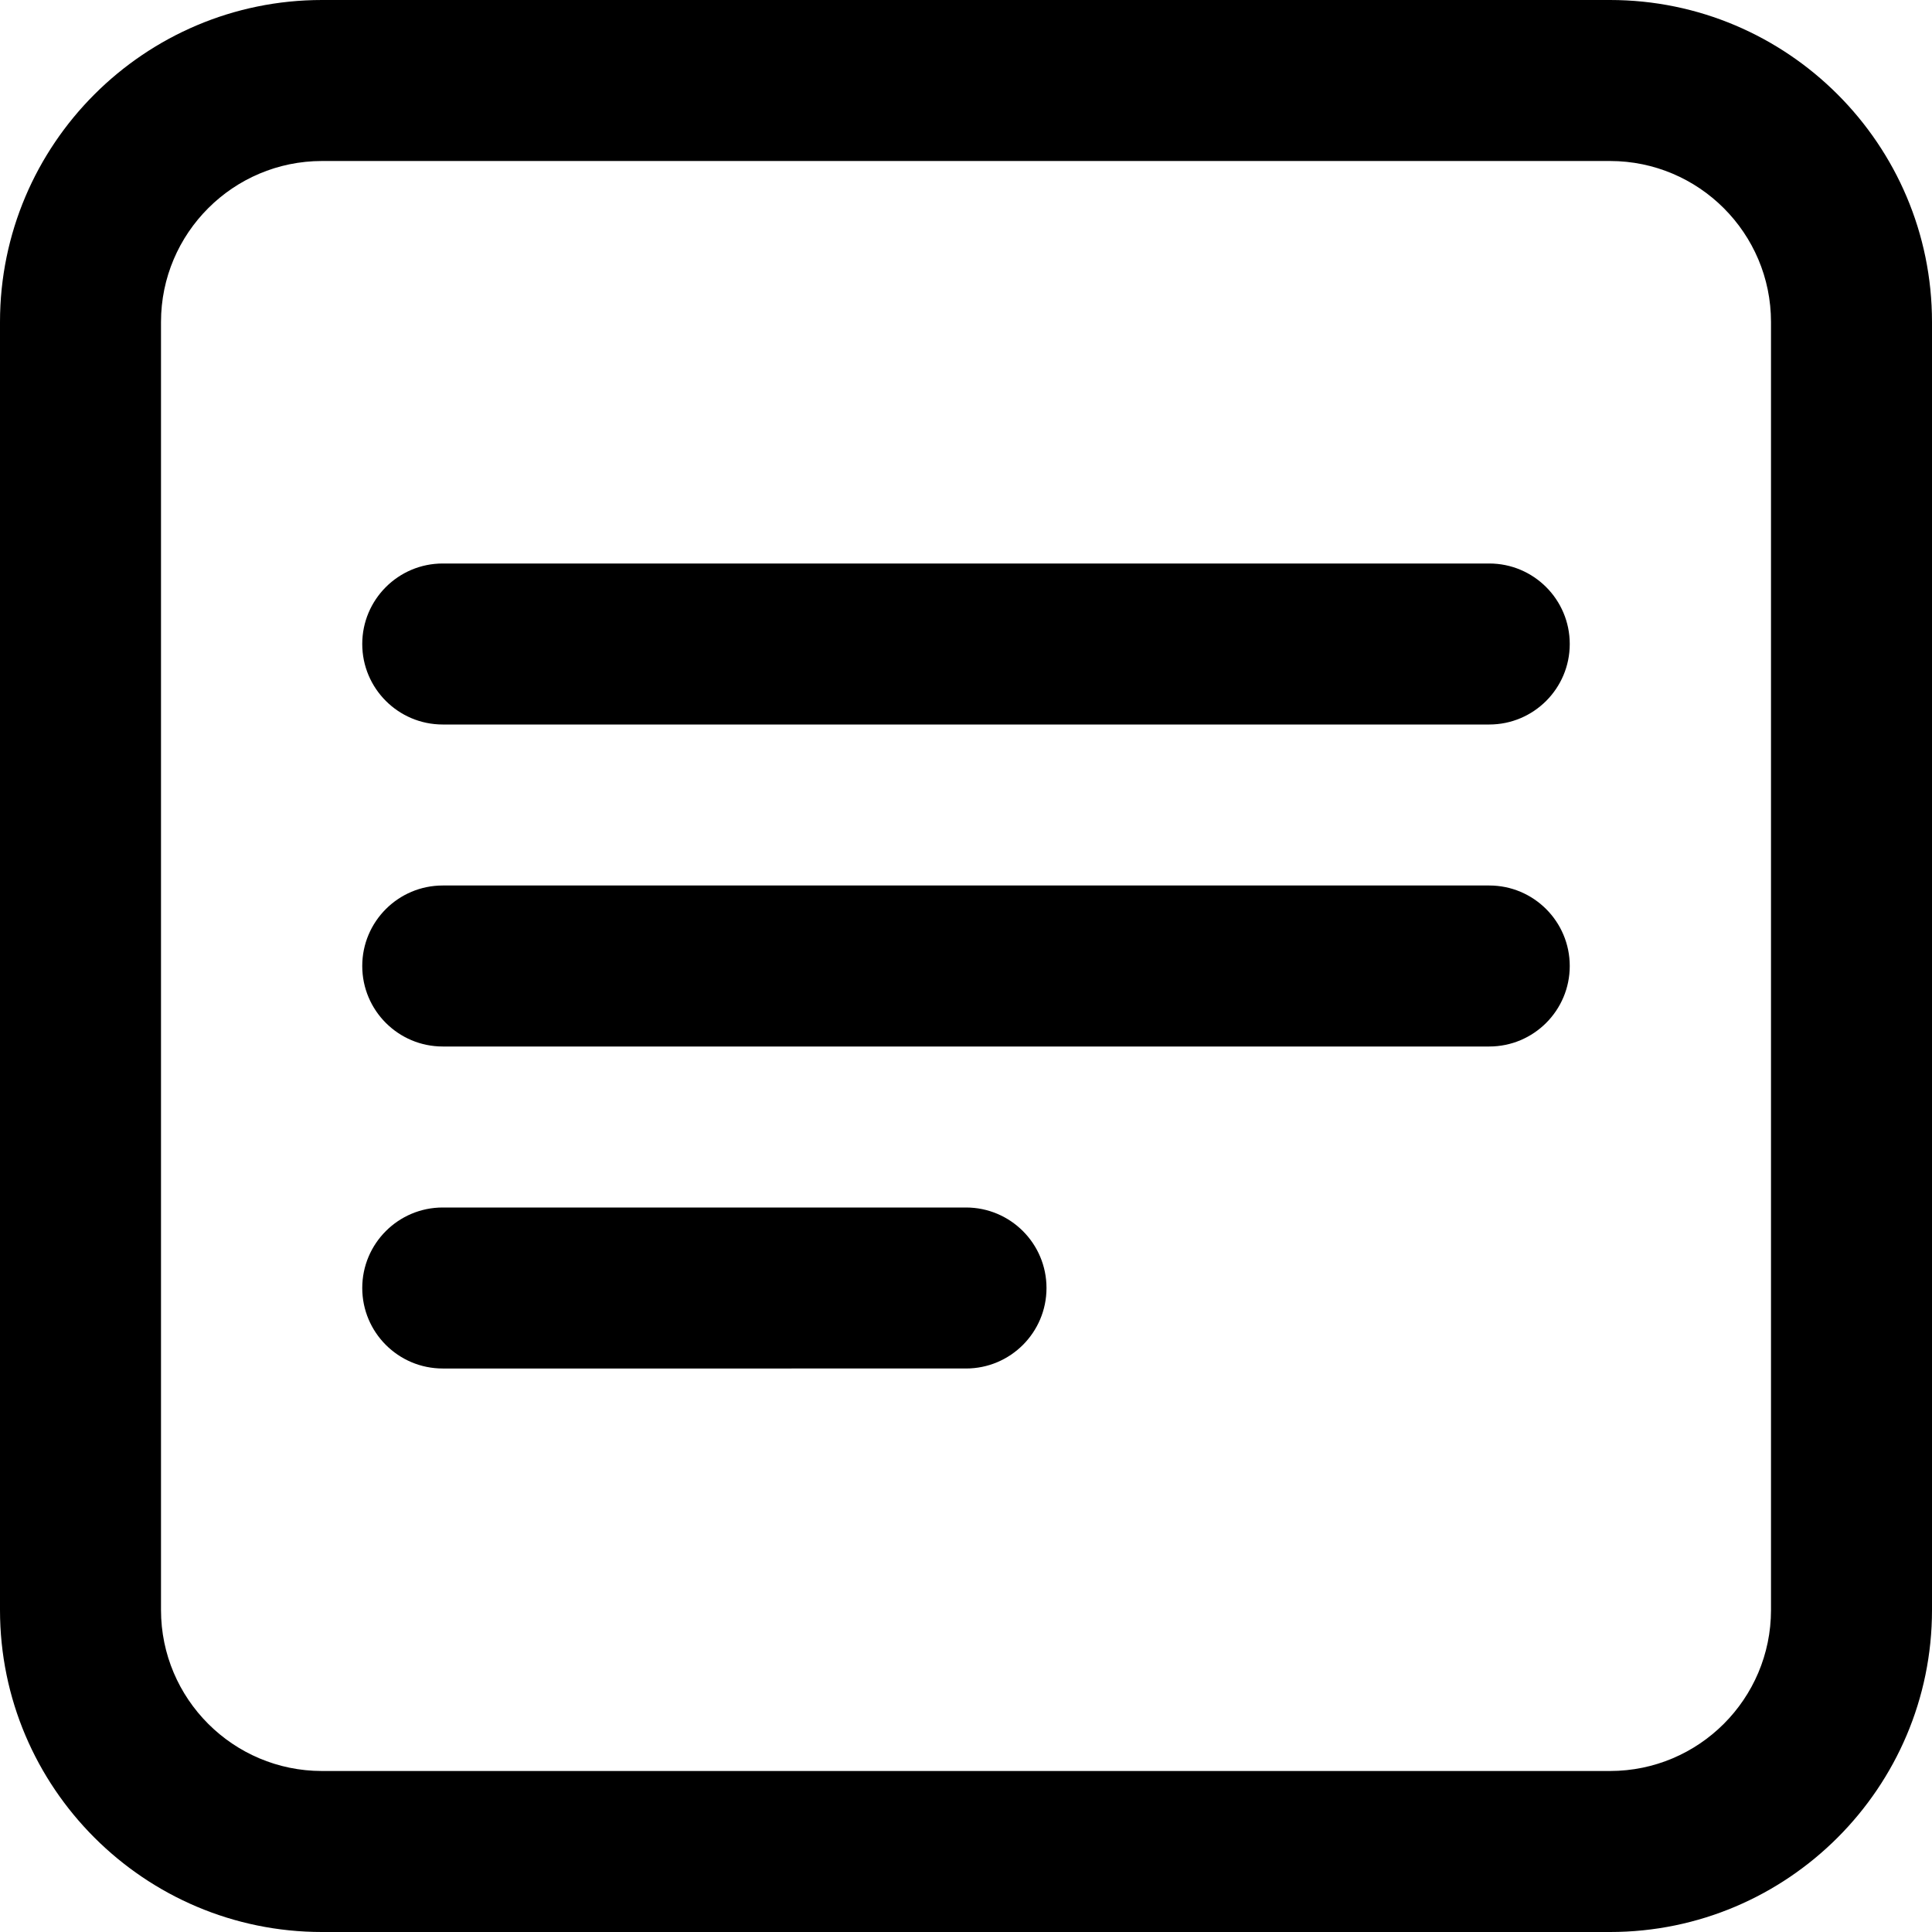
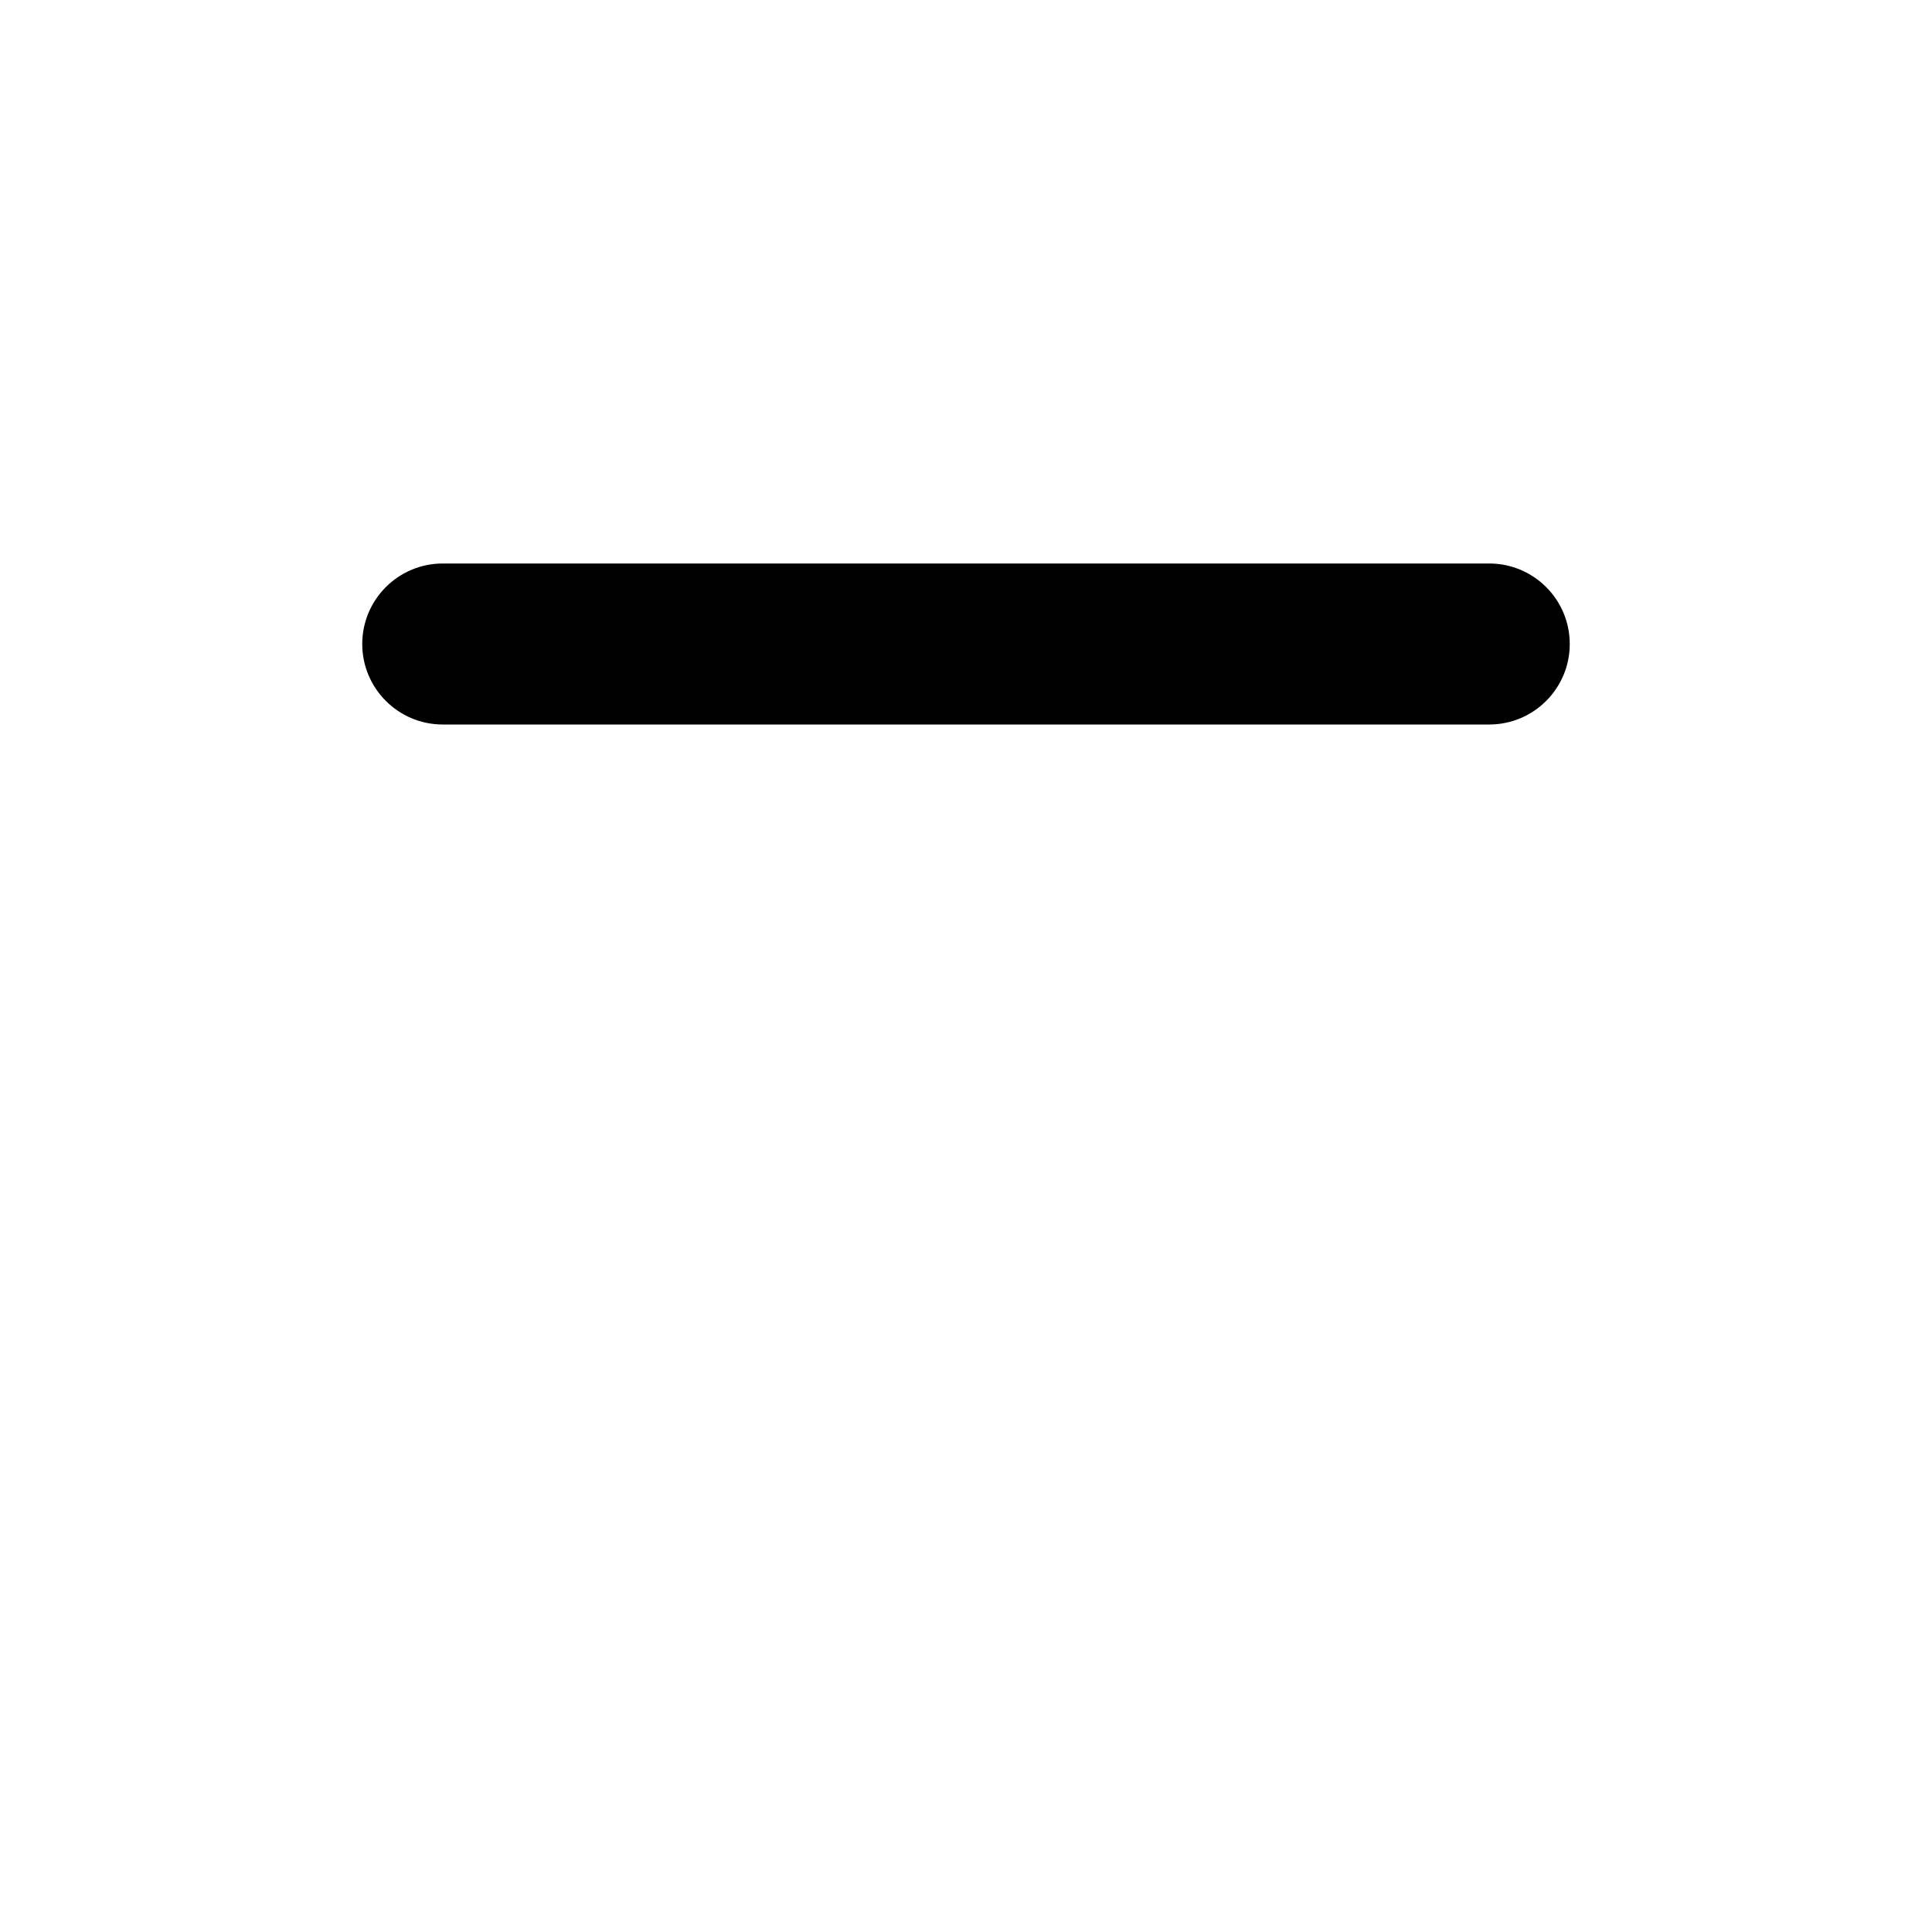
<svg xmlns="http://www.w3.org/2000/svg" fill="#000000" version="1.1" id="Capa_1" width="800px" height="800px" viewBox="0 0 24 24" xml:space="preserve">
  <g>
    <g>
-       <path d="M20,0H4C1.794,0,0,1.794,0,4v16c0,2.206,1.794,4,4,4h16c2.206,0,4-1.794,4-4V4C24,1.794,22.206,0,20,0z M22,20    c0,1.104-0.896,2-2,2H4c-1.103,0-2-0.896-2-2V4c0-1.103,0.897-2,2-2h16c1.104,0,2,0.897,2,2V20z" />
      <path d="M18.5,7h-13c-0.552,0-1,0.448-1,1s0.448,1,1,1h13c0.552,0,1-0.448,1-1S19.052,7,18.5,7z" />
-       <path d="M18.5,11h-13c-0.552,0-1,0.448-1,1s0.448,1,1,1h13c0.552,0,1-0.448,1-1S19.052,11,18.5,11z" />
-       <path d="M12,15H5.5c-0.552,0-1,0.448-1,1s0.448,1,1,1H12c0.552,0,1-0.448,1-1S12.552,15,12,15z" />
    </g>
  </g>
</svg>